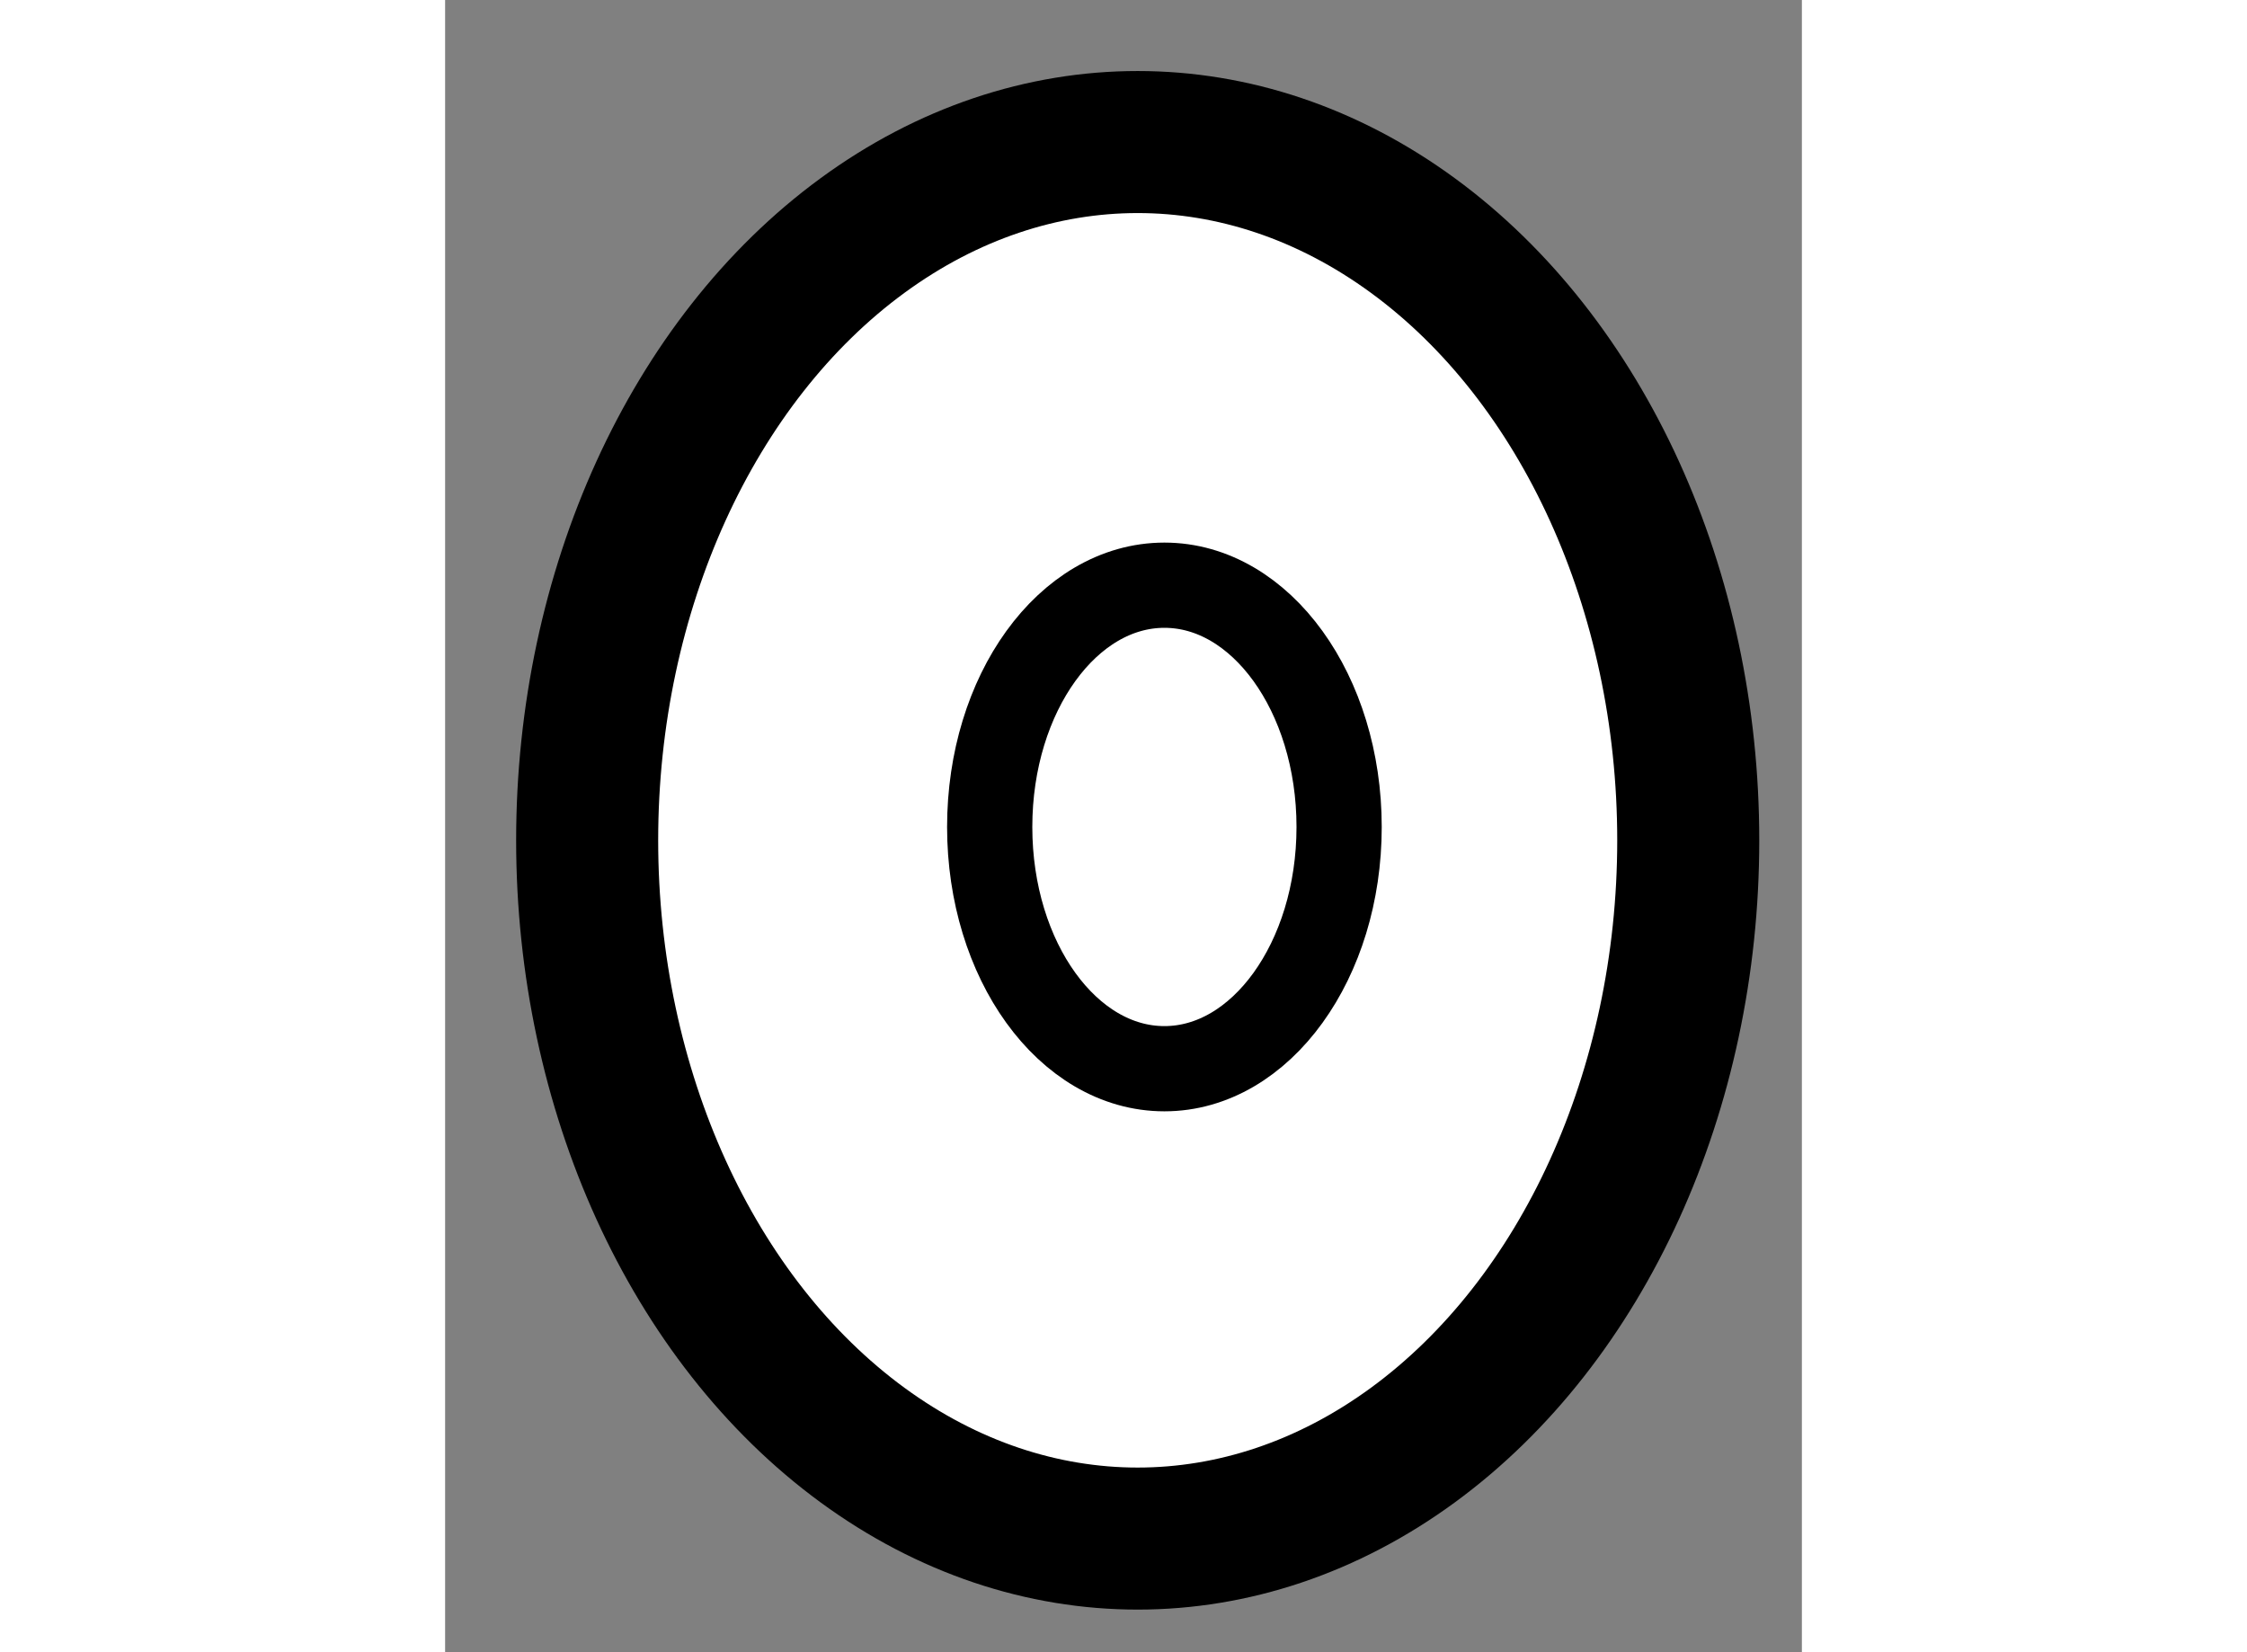
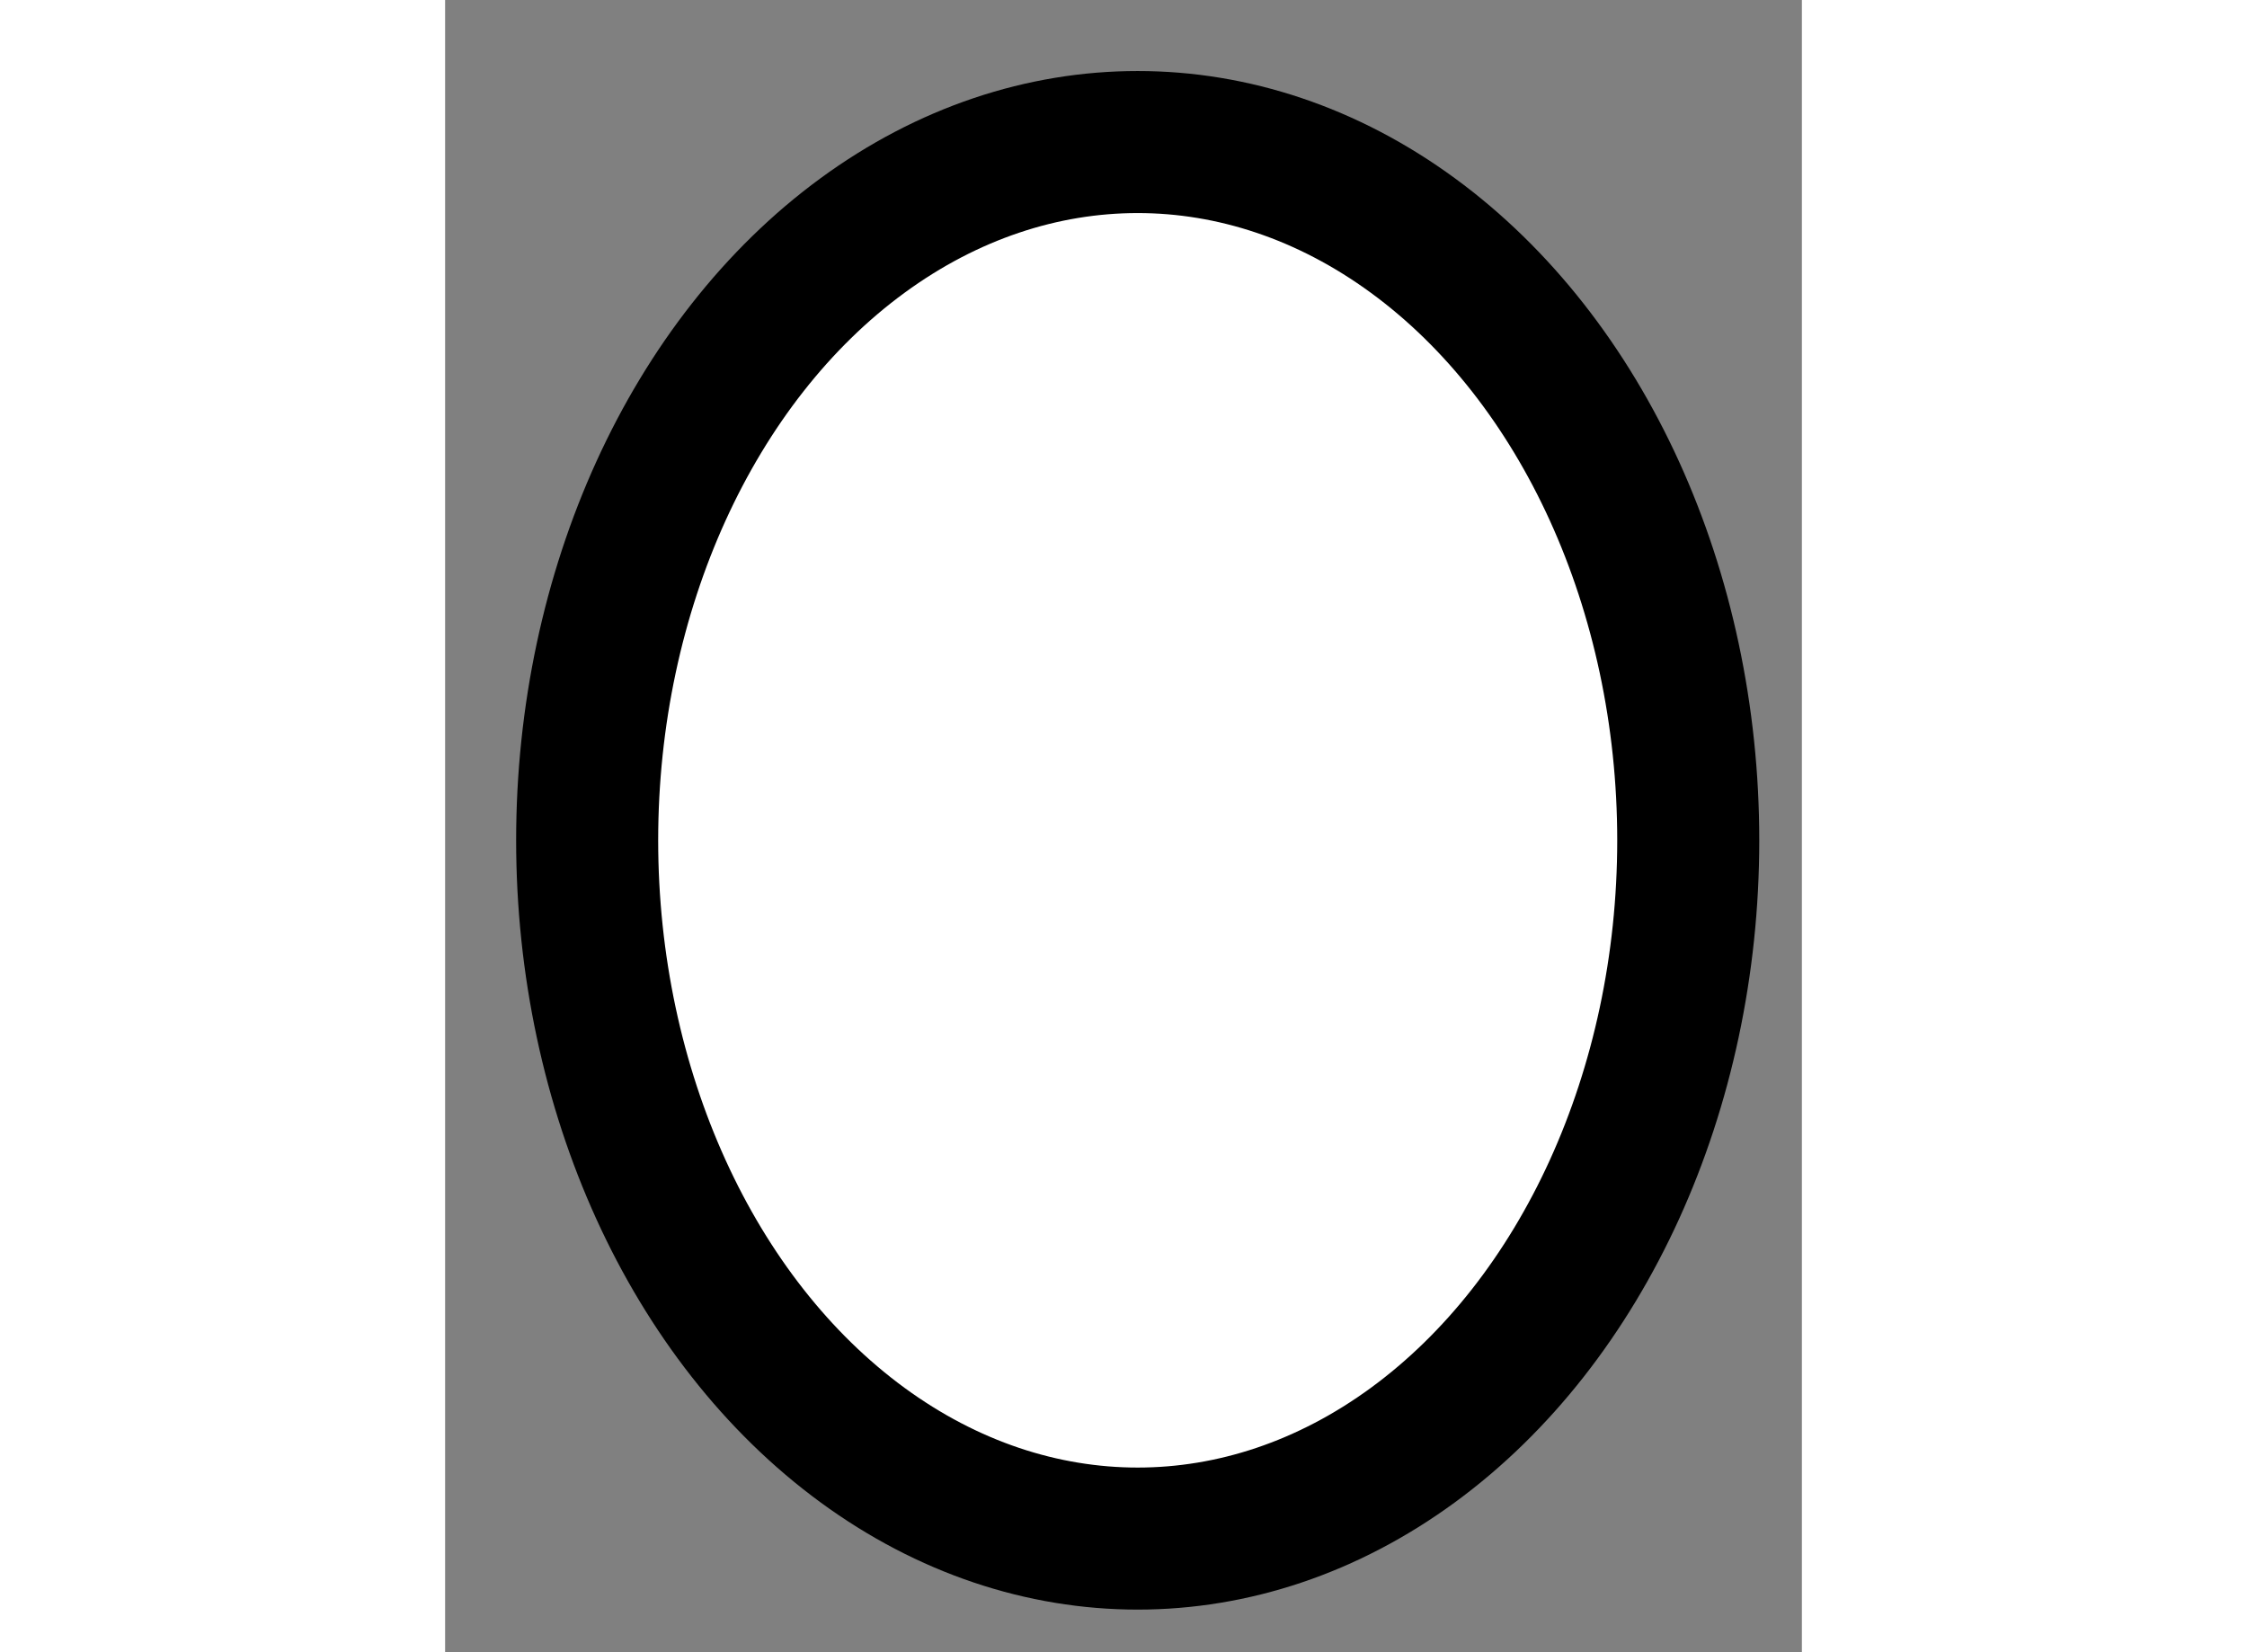
<svg xmlns="http://www.w3.org/2000/svg" version="1.1" x="0px" y="0px" width="244.8px" height="180px" viewBox="101.484 113.128 4.776 5.816" enable-background="new 0 0 244.8 180" xml:space="preserve">
  <rect x="101.484" y="113.128" width="4.776" height="5.816" fill="#808080" stroke="none" />
  <g>
    <ellipse fill="#FFFFFF" stroke="#000000" stroke-width="0.5" cx="103.922" cy="116.086" rx="1.938" ry="2.458" />
-     <ellipse fill="none" stroke="#000000" stroke-width="0.3" cx="104.016" cy="116.039" rx="0.615" ry="0.851" />
  </g>
</svg>